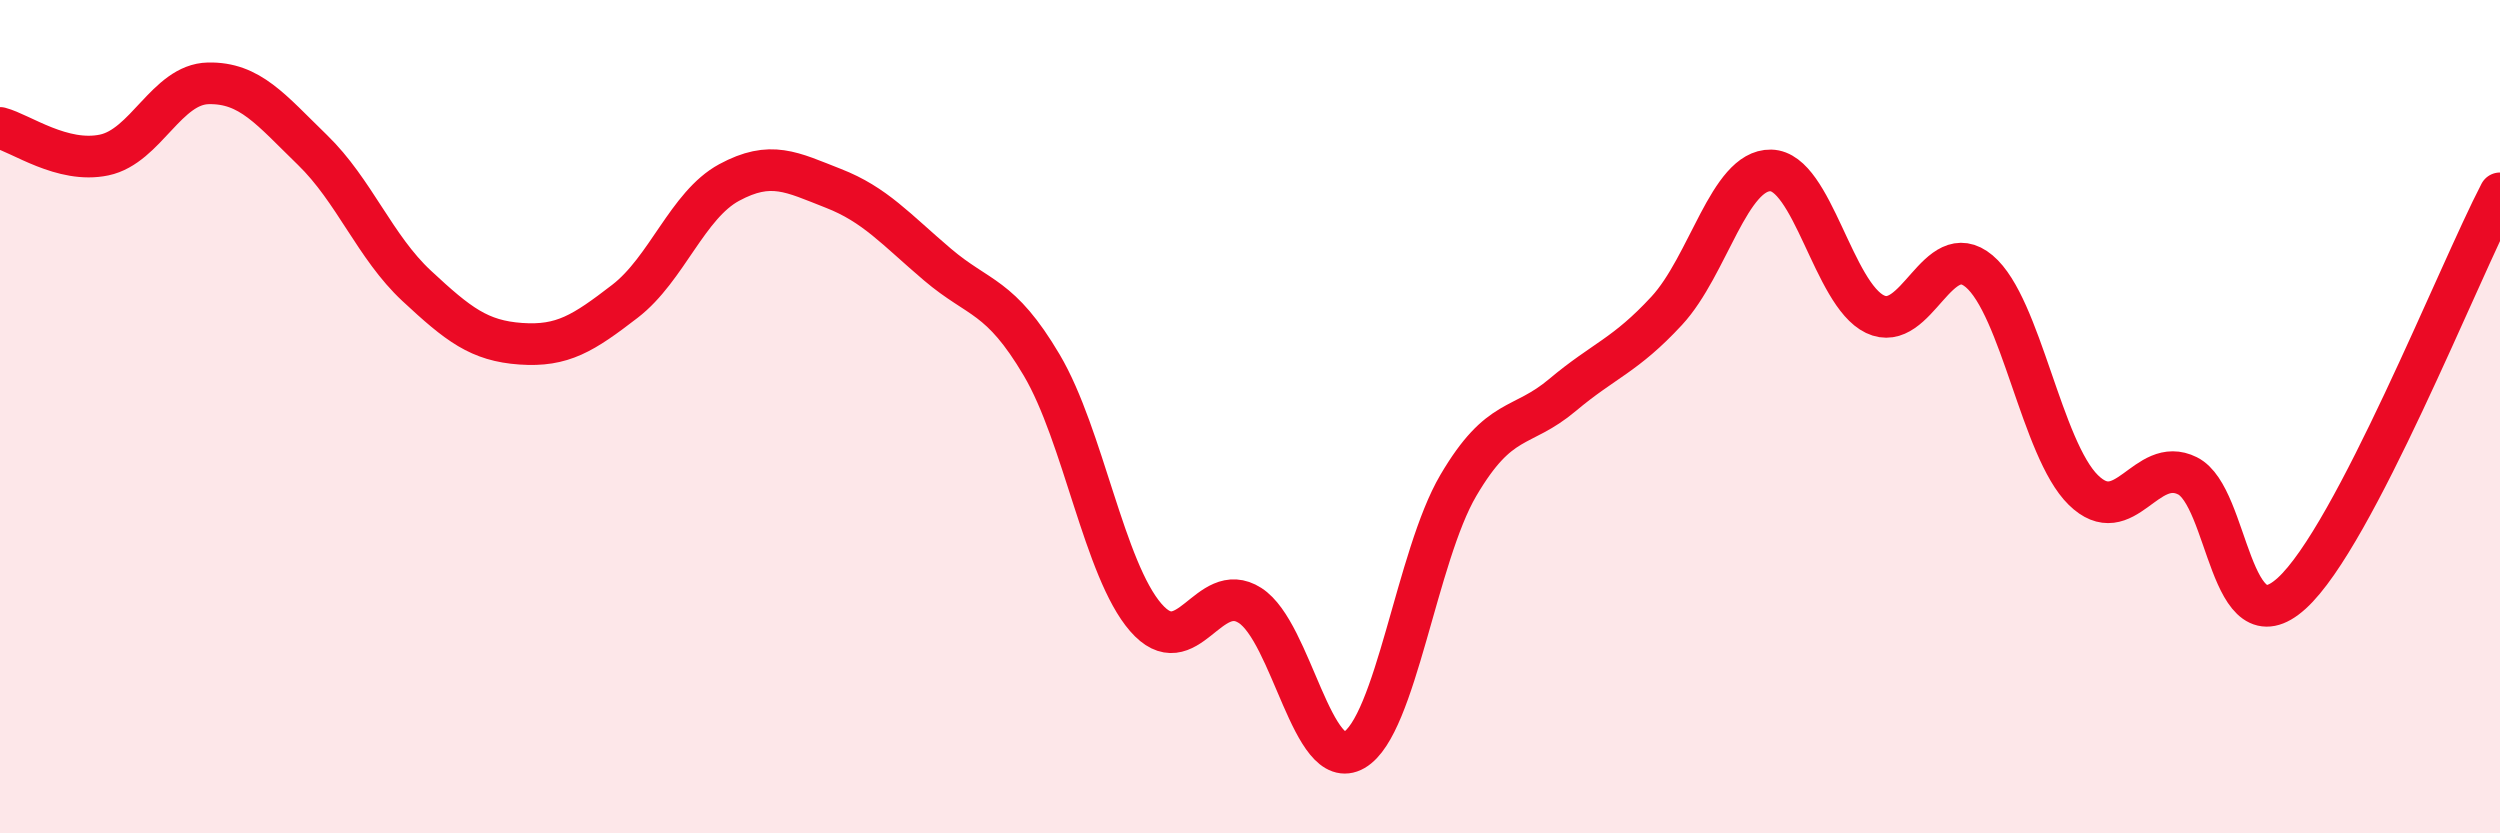
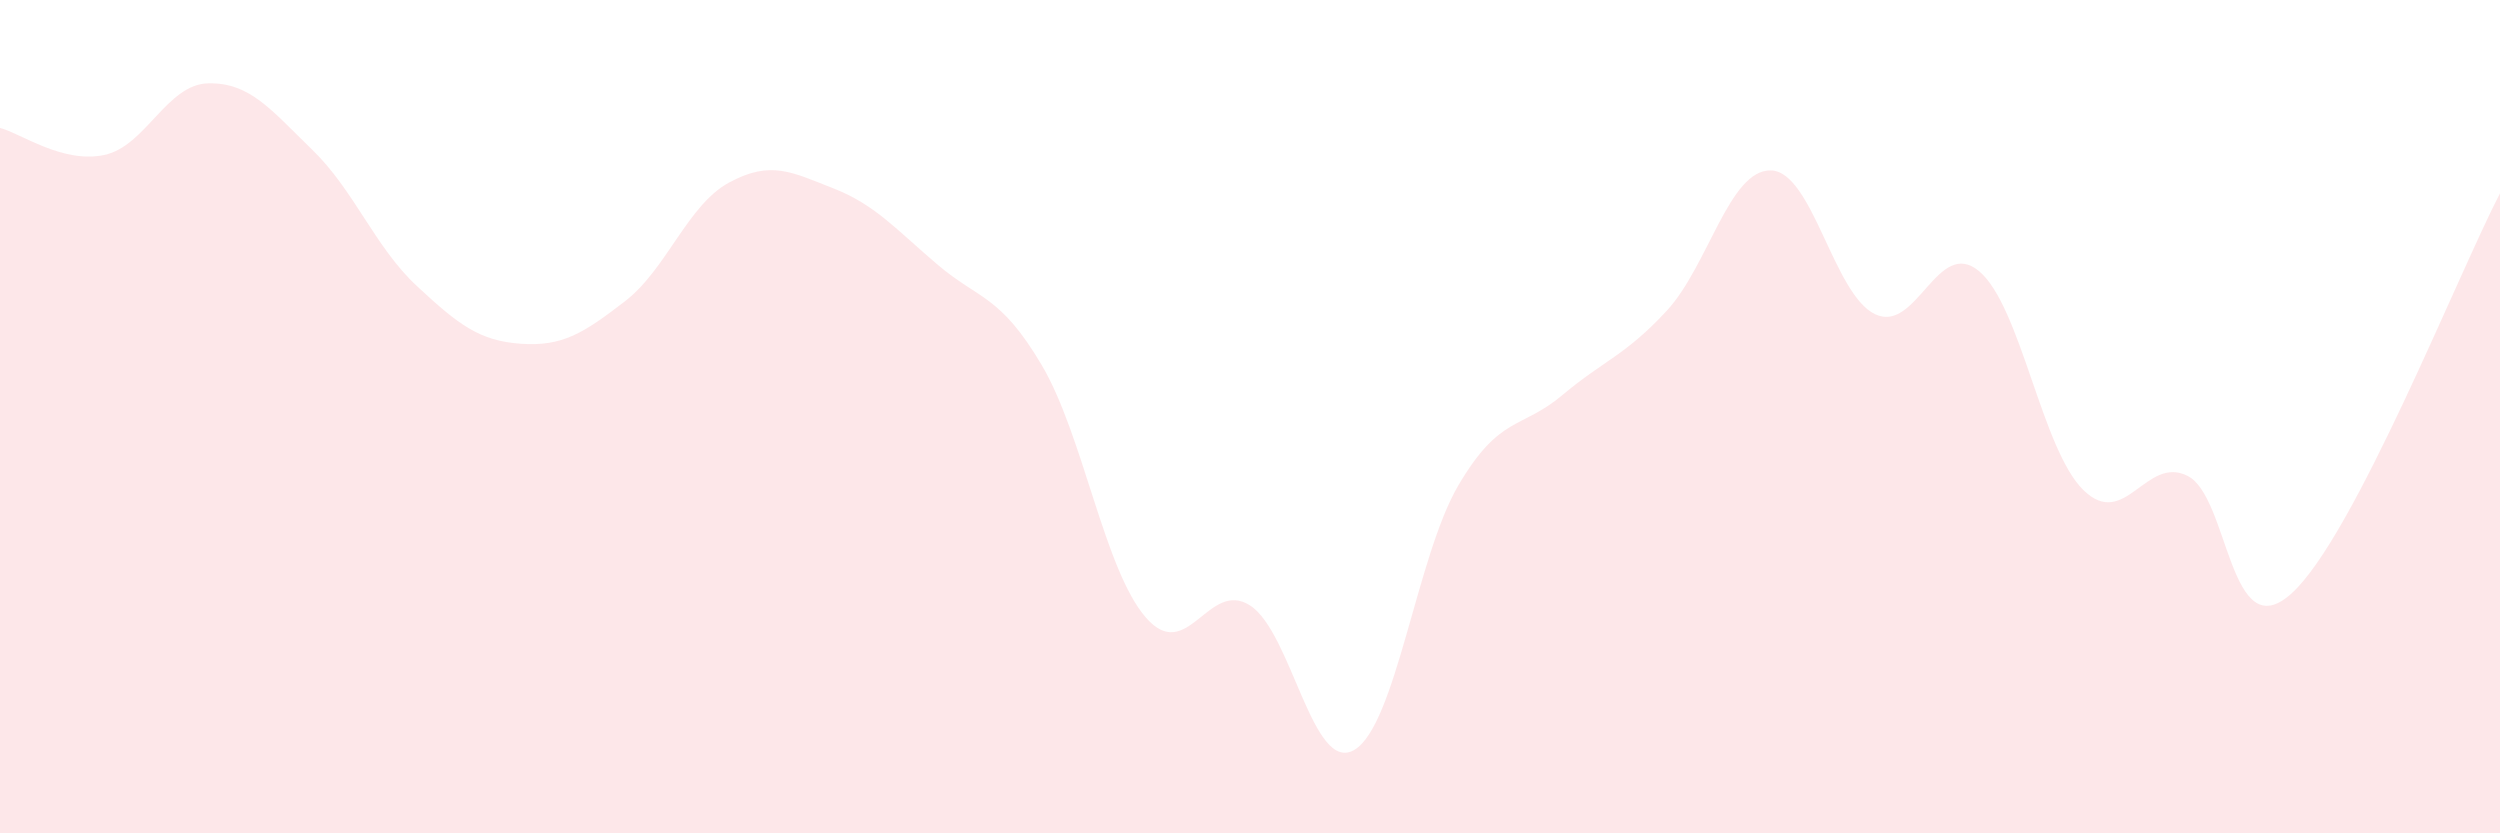
<svg xmlns="http://www.w3.org/2000/svg" width="60" height="20" viewBox="0 0 60 20">
  <path d="M 0,3.07 C 0.5,3.2 1.5,3.93 2.5,3.72 C 3.5,3.51 4,2.02 5,2 C 6,1.98 6.5,2.63 7.5,3.6 C 8.5,4.57 9,5.93 10,6.86 C 11,7.79 11.5,8.18 12.5,8.25 C 13.5,8.32 14,8 15,7.23 C 16,6.46 16.5,4.92 17.5,4.38 C 18.5,3.84 19,4.13 20,4.52 C 21,4.91 21.5,5.5 22.5,6.35 C 23.5,7.2 24,7.07 25,8.76 C 26,10.45 26.5,13.67 27.5,14.82 C 28.5,15.97 29,13.89 30,14.53 C 31,15.17 31.5,18.58 32.5,18 C 33.5,17.42 34,13.35 35,11.65 C 36,9.95 36.5,10.32 37.5,9.48 C 38.5,8.64 39,8.54 40,7.46 C 41,6.38 41.5,4.07 42.5,4.09 C 43.5,4.11 44,7.06 45,7.54 C 46,8.02 46.5,5.67 47.5,6.51 C 48.5,7.35 49,10.78 50,11.76 C 51,12.74 51.5,10.92 52.5,11.42 C 53.5,11.92 53.5,15.6 55,14.24 C 56.5,12.88 59,6.56 60,4.64L60 20L0 20Z" fill="#EB0A25" opacity="0.1" stroke-linecap="round" stroke-linejoin="round" />
-   <path d="M 0,3.07 C 0.5,3.2 1.5,3.93 2.5,3.72 C 3.5,3.51 4,2.02 5,2 C 6,1.98 6.5,2.63 7.5,3.6 C 8.5,4.57 9,5.93 10,6.86 C 11,7.79 11.5,8.18 12.5,8.25 C 13.5,8.32 14,8 15,7.23 C 16,6.46 16.5,4.92 17.5,4.38 C 18.5,3.84 19,4.13 20,4.52 C 21,4.91 21.5,5.5 22.5,6.35 C 23.5,7.2 24,7.07 25,8.76 C 26,10.45 26.5,13.67 27.5,14.82 C 28.5,15.97 29,13.89 30,14.53 C 31,15.17 31.5,18.58 32.5,18 C 33.5,17.42 34,13.35 35,11.65 C 36,9.95 36.5,10.32 37.5,9.48 C 38.5,8.64 39,8.54 40,7.46 C 41,6.38 41.5,4.07 42.5,4.09 C 43.5,4.11 44,7.06 45,7.54 C 46,8.02 46.5,5.67 47.5,6.51 C 48.5,7.35 49,10.78 50,11.76 C 51,12.74 51.5,10.92 52.5,11.42 C 53.5,11.92 53.5,15.6 55,14.24 C 56.5,12.88 59,6.56 60,4.64" stroke="#EB0A25" stroke-width="1" fill="none" stroke-linecap="round" stroke-linejoin="round" />
</svg>